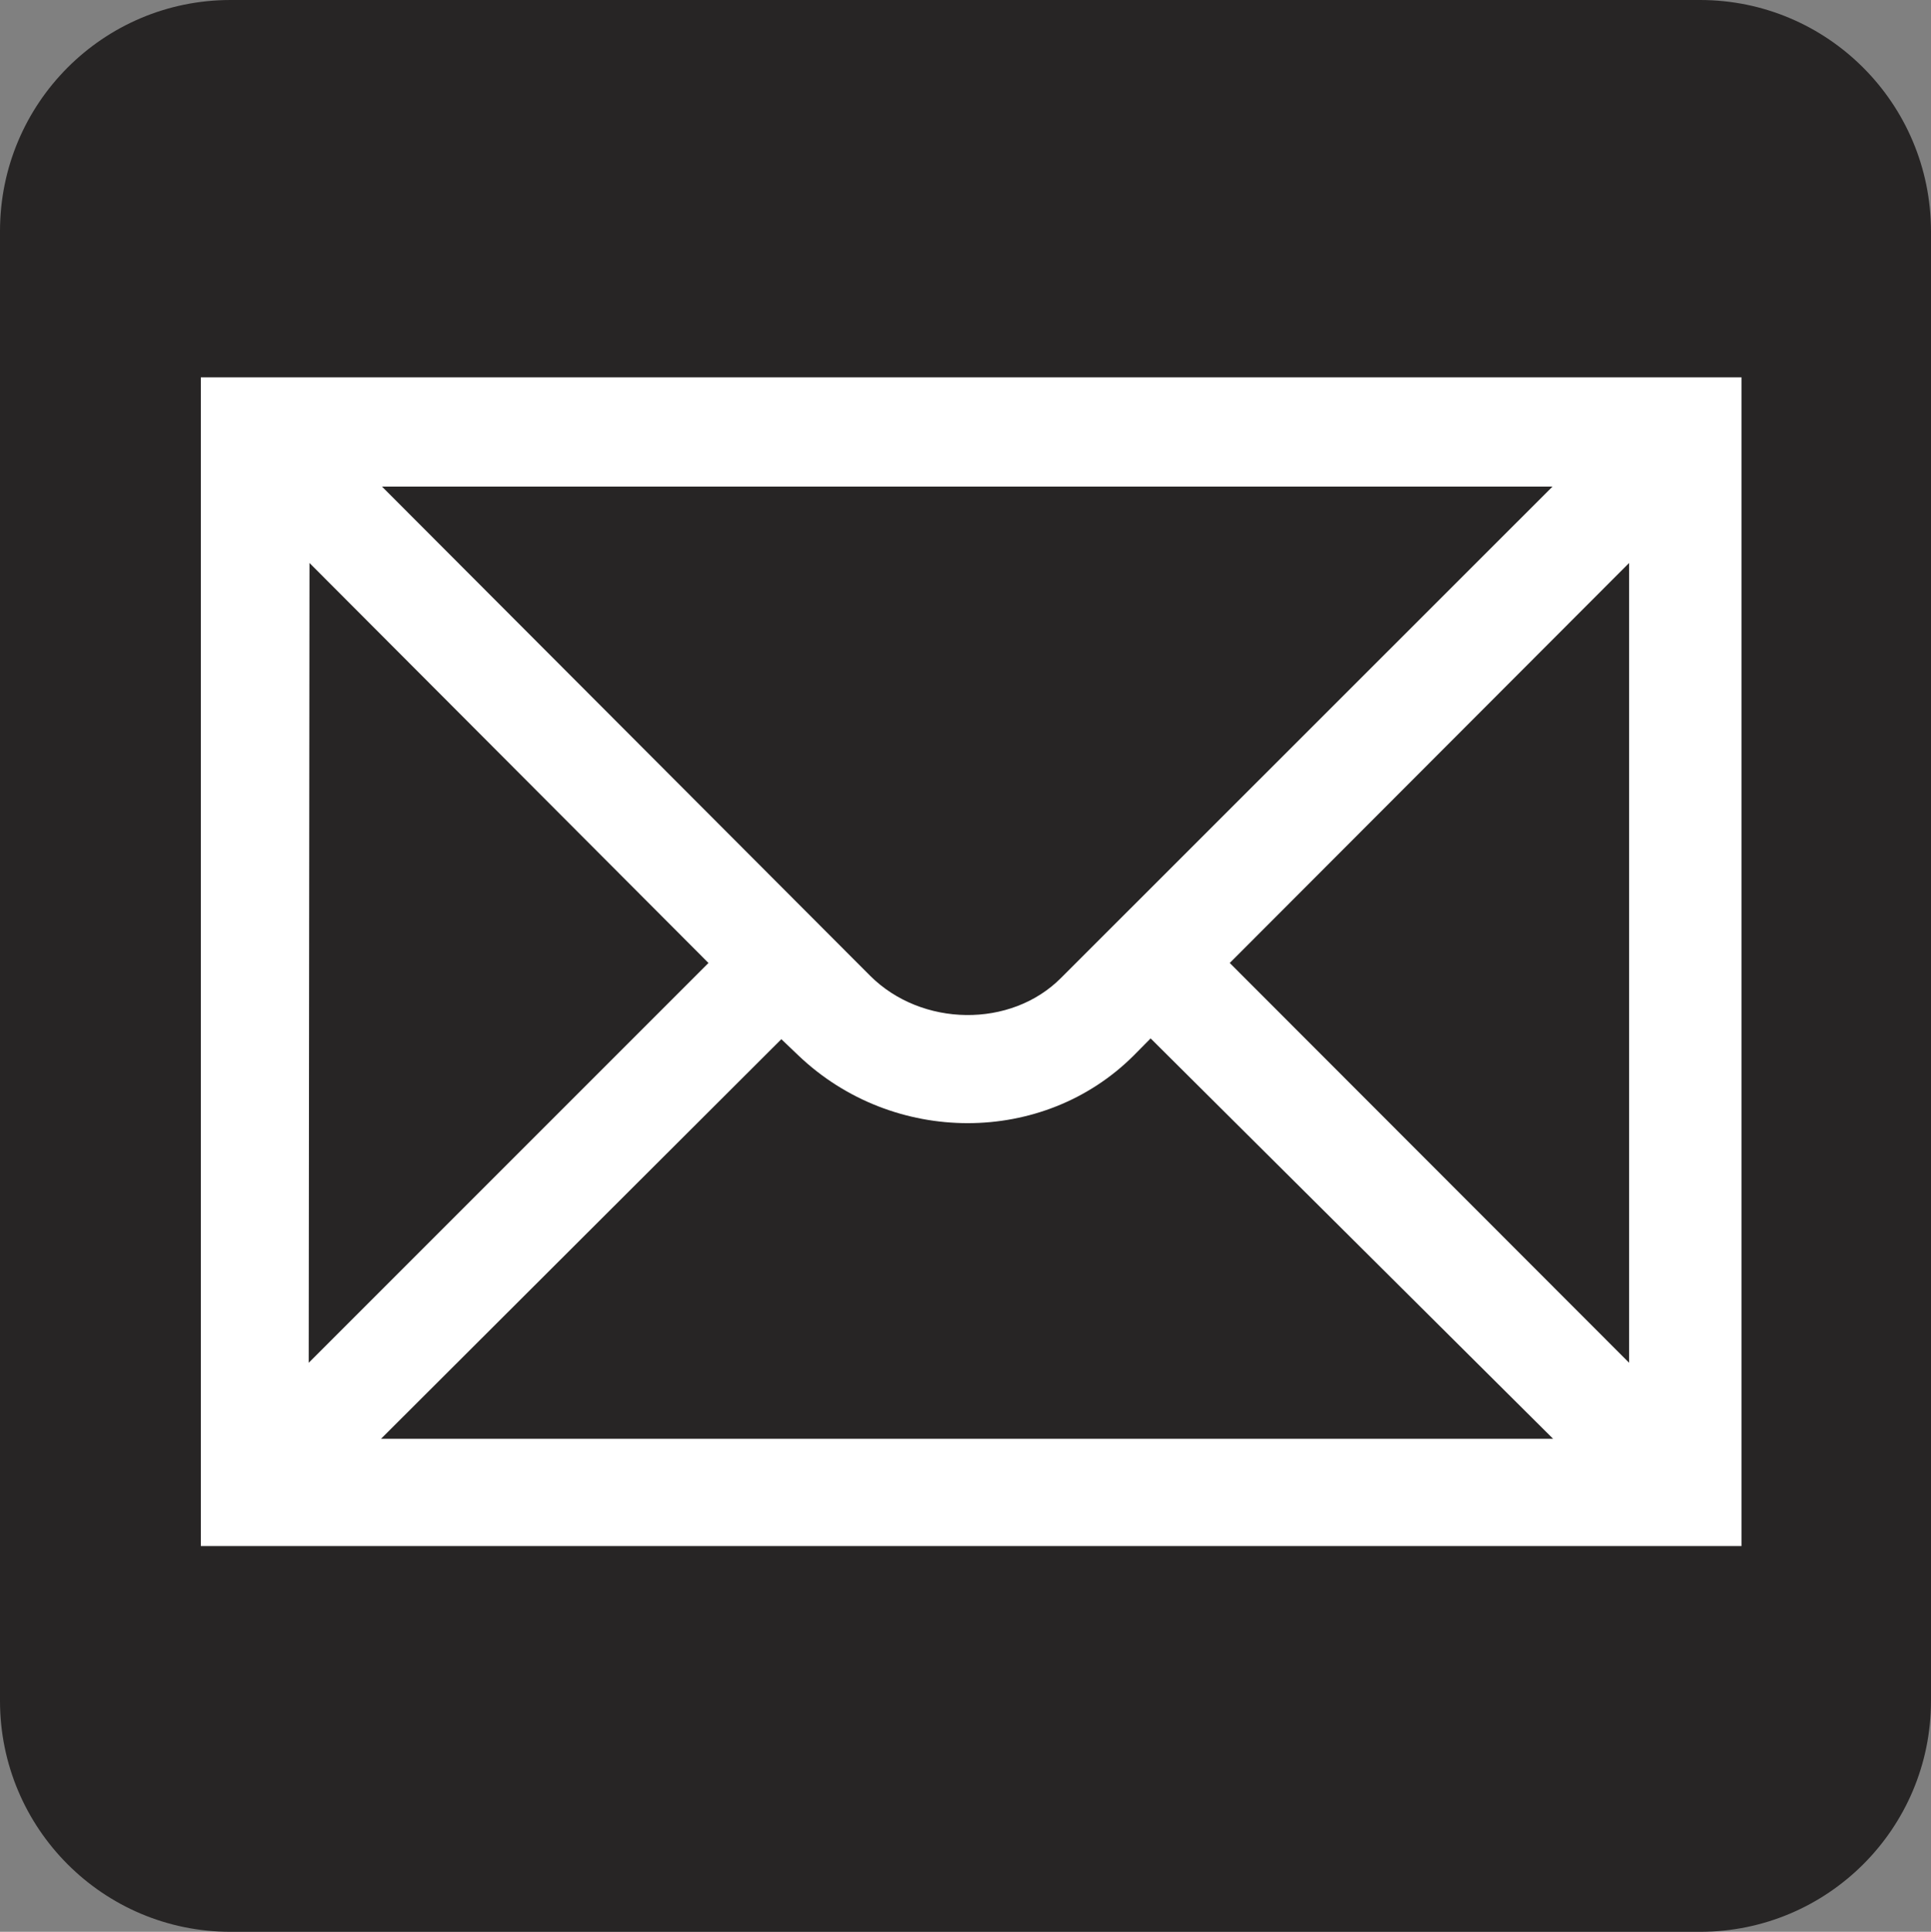
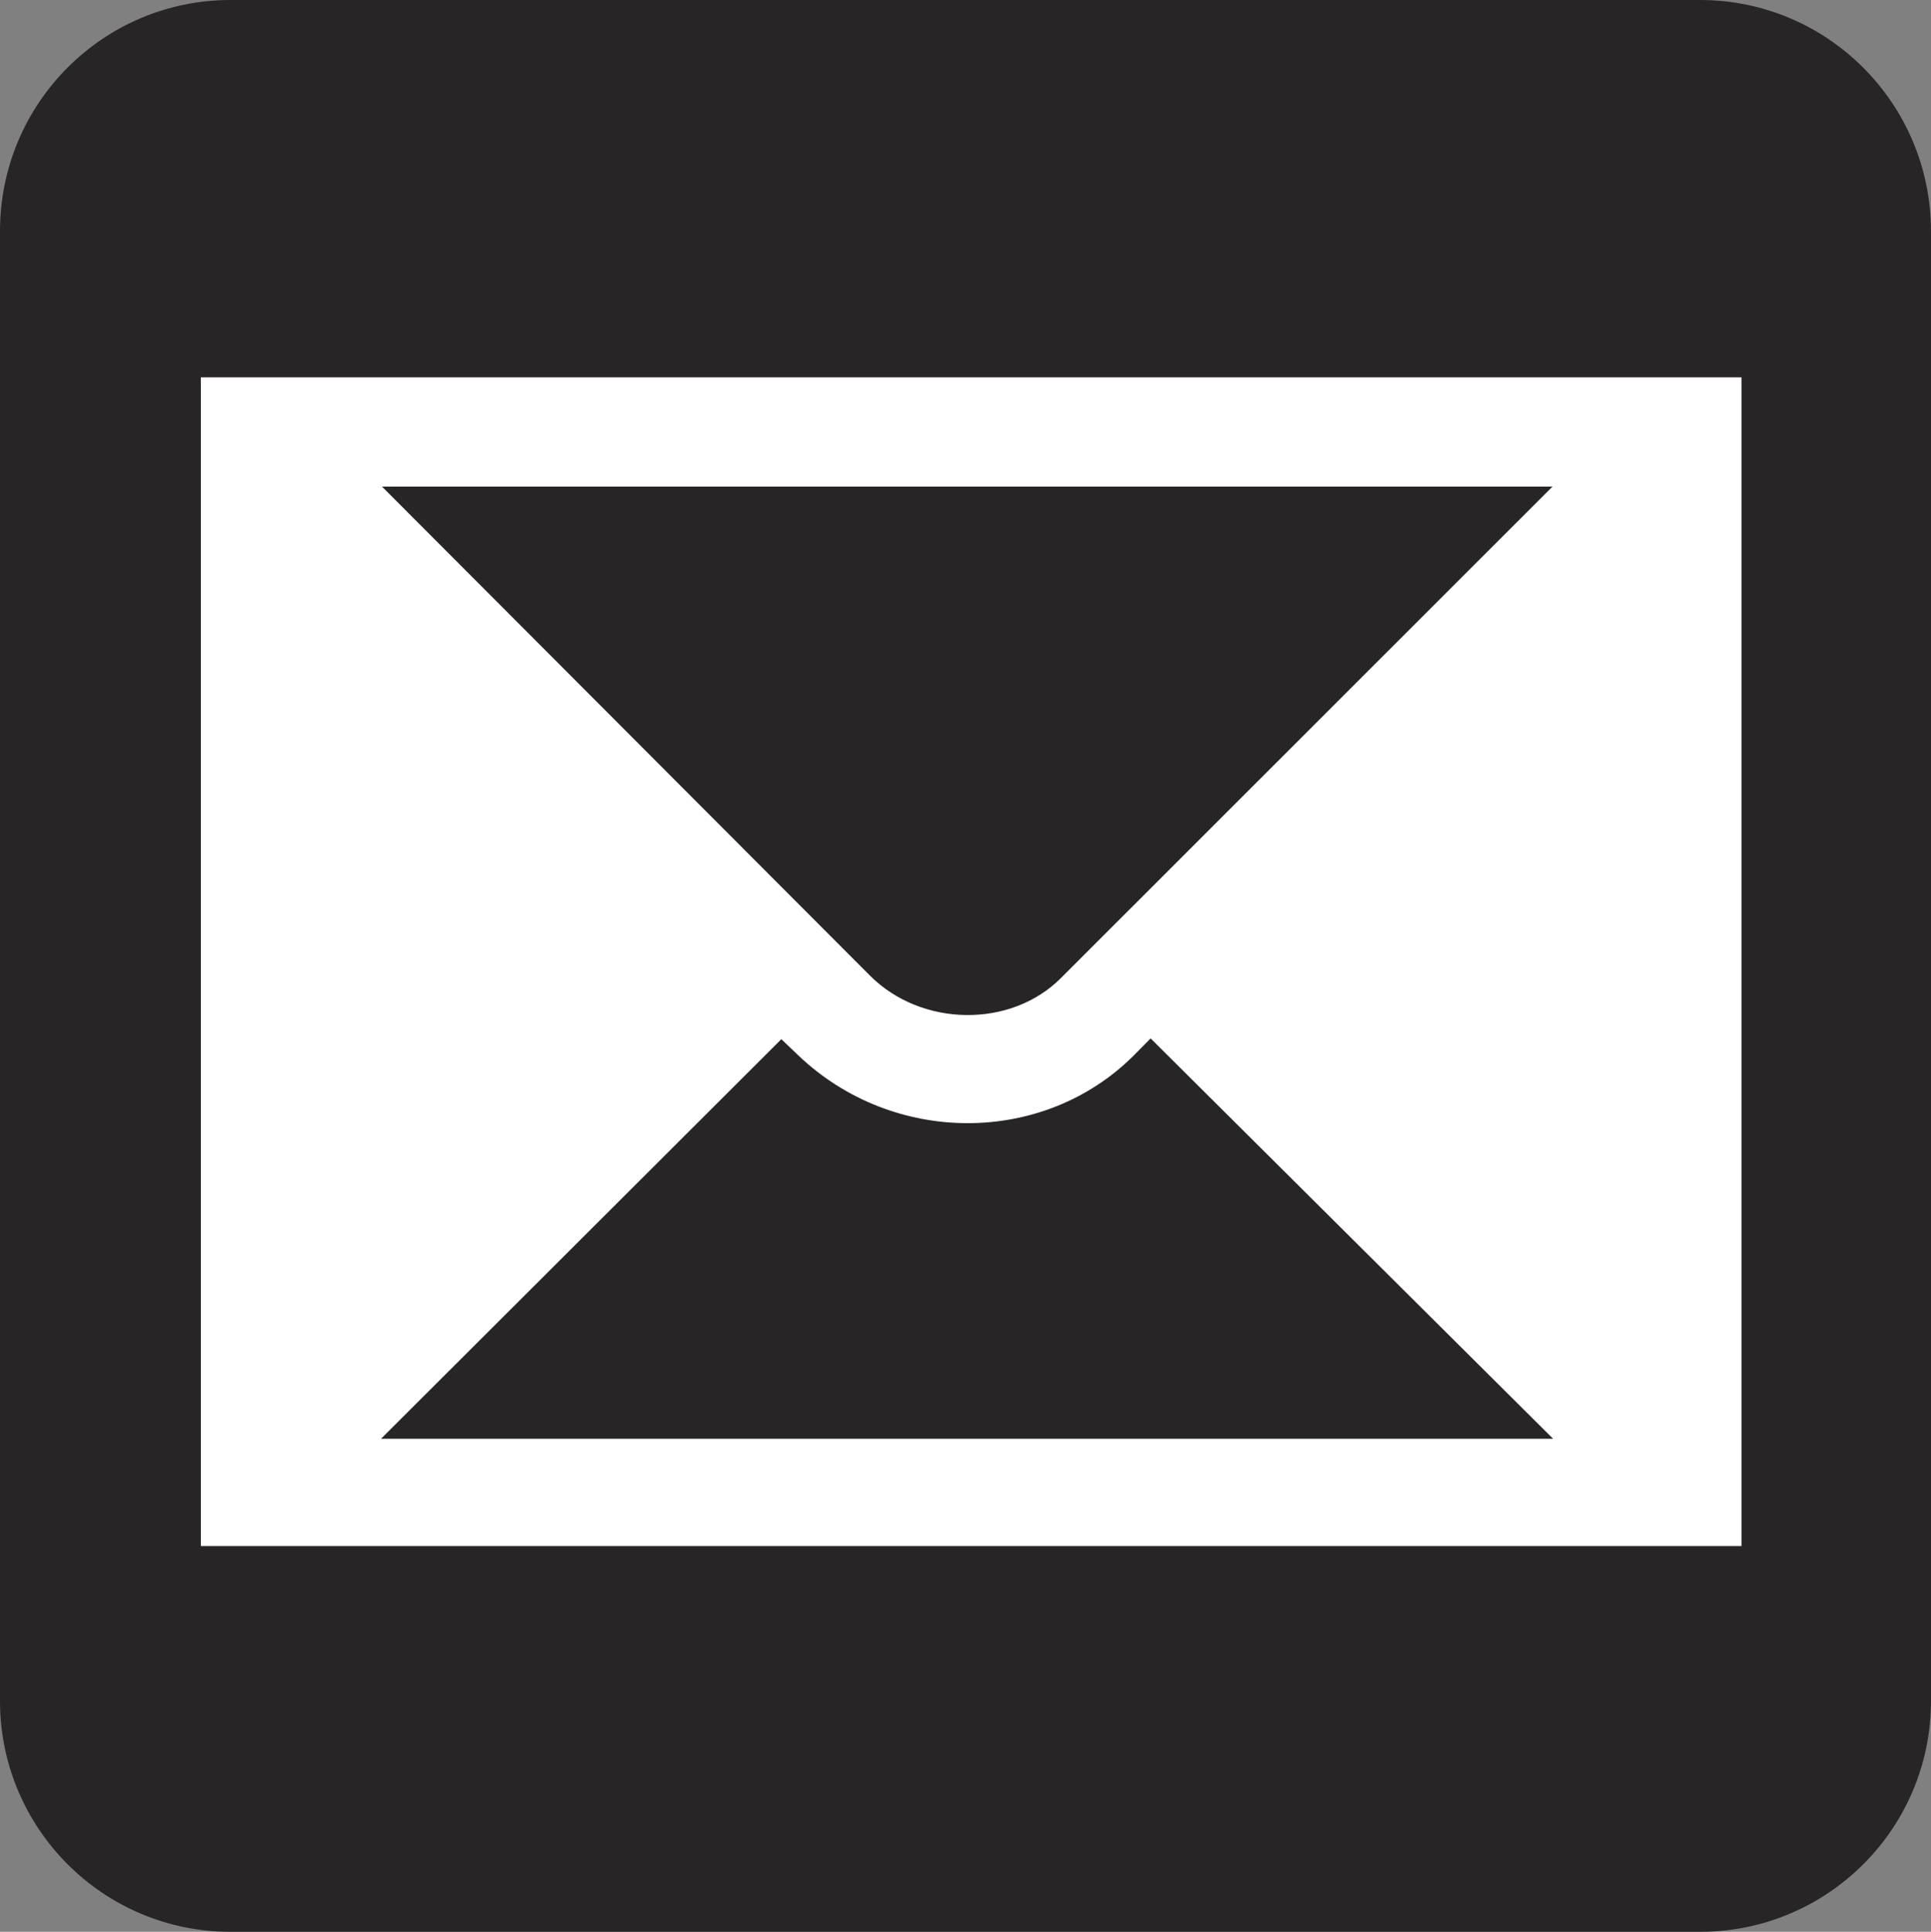
<svg xmlns="http://www.w3.org/2000/svg" xmlns:ns1="http://www.inkscape.org/namespaces/inkscape" xmlns:ns2="http://sodipodi.sourceforge.net/DTD/sodipodi-0.dtd" width="9.883" height="9.886" id="svg5422" version="1.1" ns1:version="0.48.2 r9819" ns2:docname="New document 80">
  <rect width="100%" height="100%" fill="#808080" stroke="none" />
  <defs id="defs5424" />
  <ns2:namedview id="base" pagecolor="#ffffff" bordercolor="#666666" borderopacity="1.0" ns1:pageopacity="0.0" ns1:pageshadow="2" ns1:zoom="0.35" ns1:cx="4.9415" ns1:cy="4.9429974" ns1:document-units="px" ns1:current-layer="layer1" showgrid="false" fit-margin-top="0" fit-margin-left="0" fit-margin-right="0" fit-margin-bottom="0" ns1:window-width="483" ns1:window-height="454" ns1:window-x="31" ns1:window-y="140" ns1:window-maximized="0" />
  <g ns1:label="Layer 1" ns1:groupmode="layer" id="layer1" transform="translate(-370.058,-527.419)">
    <g transform="translate(201.75,-262.507)" id="g381">
      <path style="fill:#ffffff" ns1:connector-curvature="0" d="m 169.487,790.125 c -0.54,0 -0.979,0.441 -0.979,0.982 v 7.521 c 0,0.541 0.439,0.98 0.979,0.98 h 7.521 c 0.542,0 0.981,-0.439 0.981,-0.98 v -7.521 c 0,-0.541 -0.44,-0.982 -0.981,-0.982 h -7.521 z" id="path383" />
      <path style="fill:#272525" ns1:connector-curvature="0" d="m 177.009,789.926 h -7.521 c -0.652,0 -1.18,0.529 -1.18,1.183 v 7.521 c 0,0.652 0.527,1.182 1.18,1.182 h 7.521 c 0.652,0 1.182,-0.528 1.182,-1.182 v -7.521 c -0.001,-0.654 -0.53,-1.183 -1.182,-1.183 z" id="path385" />
      <path style="fill:#ffffff" ns1:connector-curvature="0" d="m 177.221,791.857 c 0,0.233 0,5.745 0,5.981 -0.238,0 -7.646,0 -7.885,0 0,-0.236 0,-5.748 0,-5.981 0.238,0 7.646,0 7.885,0 z" id="path387" />
      <path style="fill:#272525" ns1:connector-curvature="0" d="m 174.11,795.328 c -0.462,0.461 -1.231,0.461 -1.715,0 l -0.088,-0.084 -2.049,2.045 h 5.999 l -2.06,-2.049 -0.087,0.088 z" id="path389" />
-       <polygon style="fill:#272525" points="176.646,792.807 174.602,794.854 176.646,796.9 " id="polygon391" />
      <path style="fill:#272525" ns1:connector-curvature="0" d="m 170.263,792.416 2.499,2.504 c 0.263,0.262 0.72,0.269 0.977,0.01 l 2.515,-2.514 h -5.991 l 0,0 z" id="path393" />
-       <polygon style="fill:#272525" points="169.892,792.807 169.888,796.9 171.934,794.854 " id="polygon395" />
    </g>
  </g>
</svg>